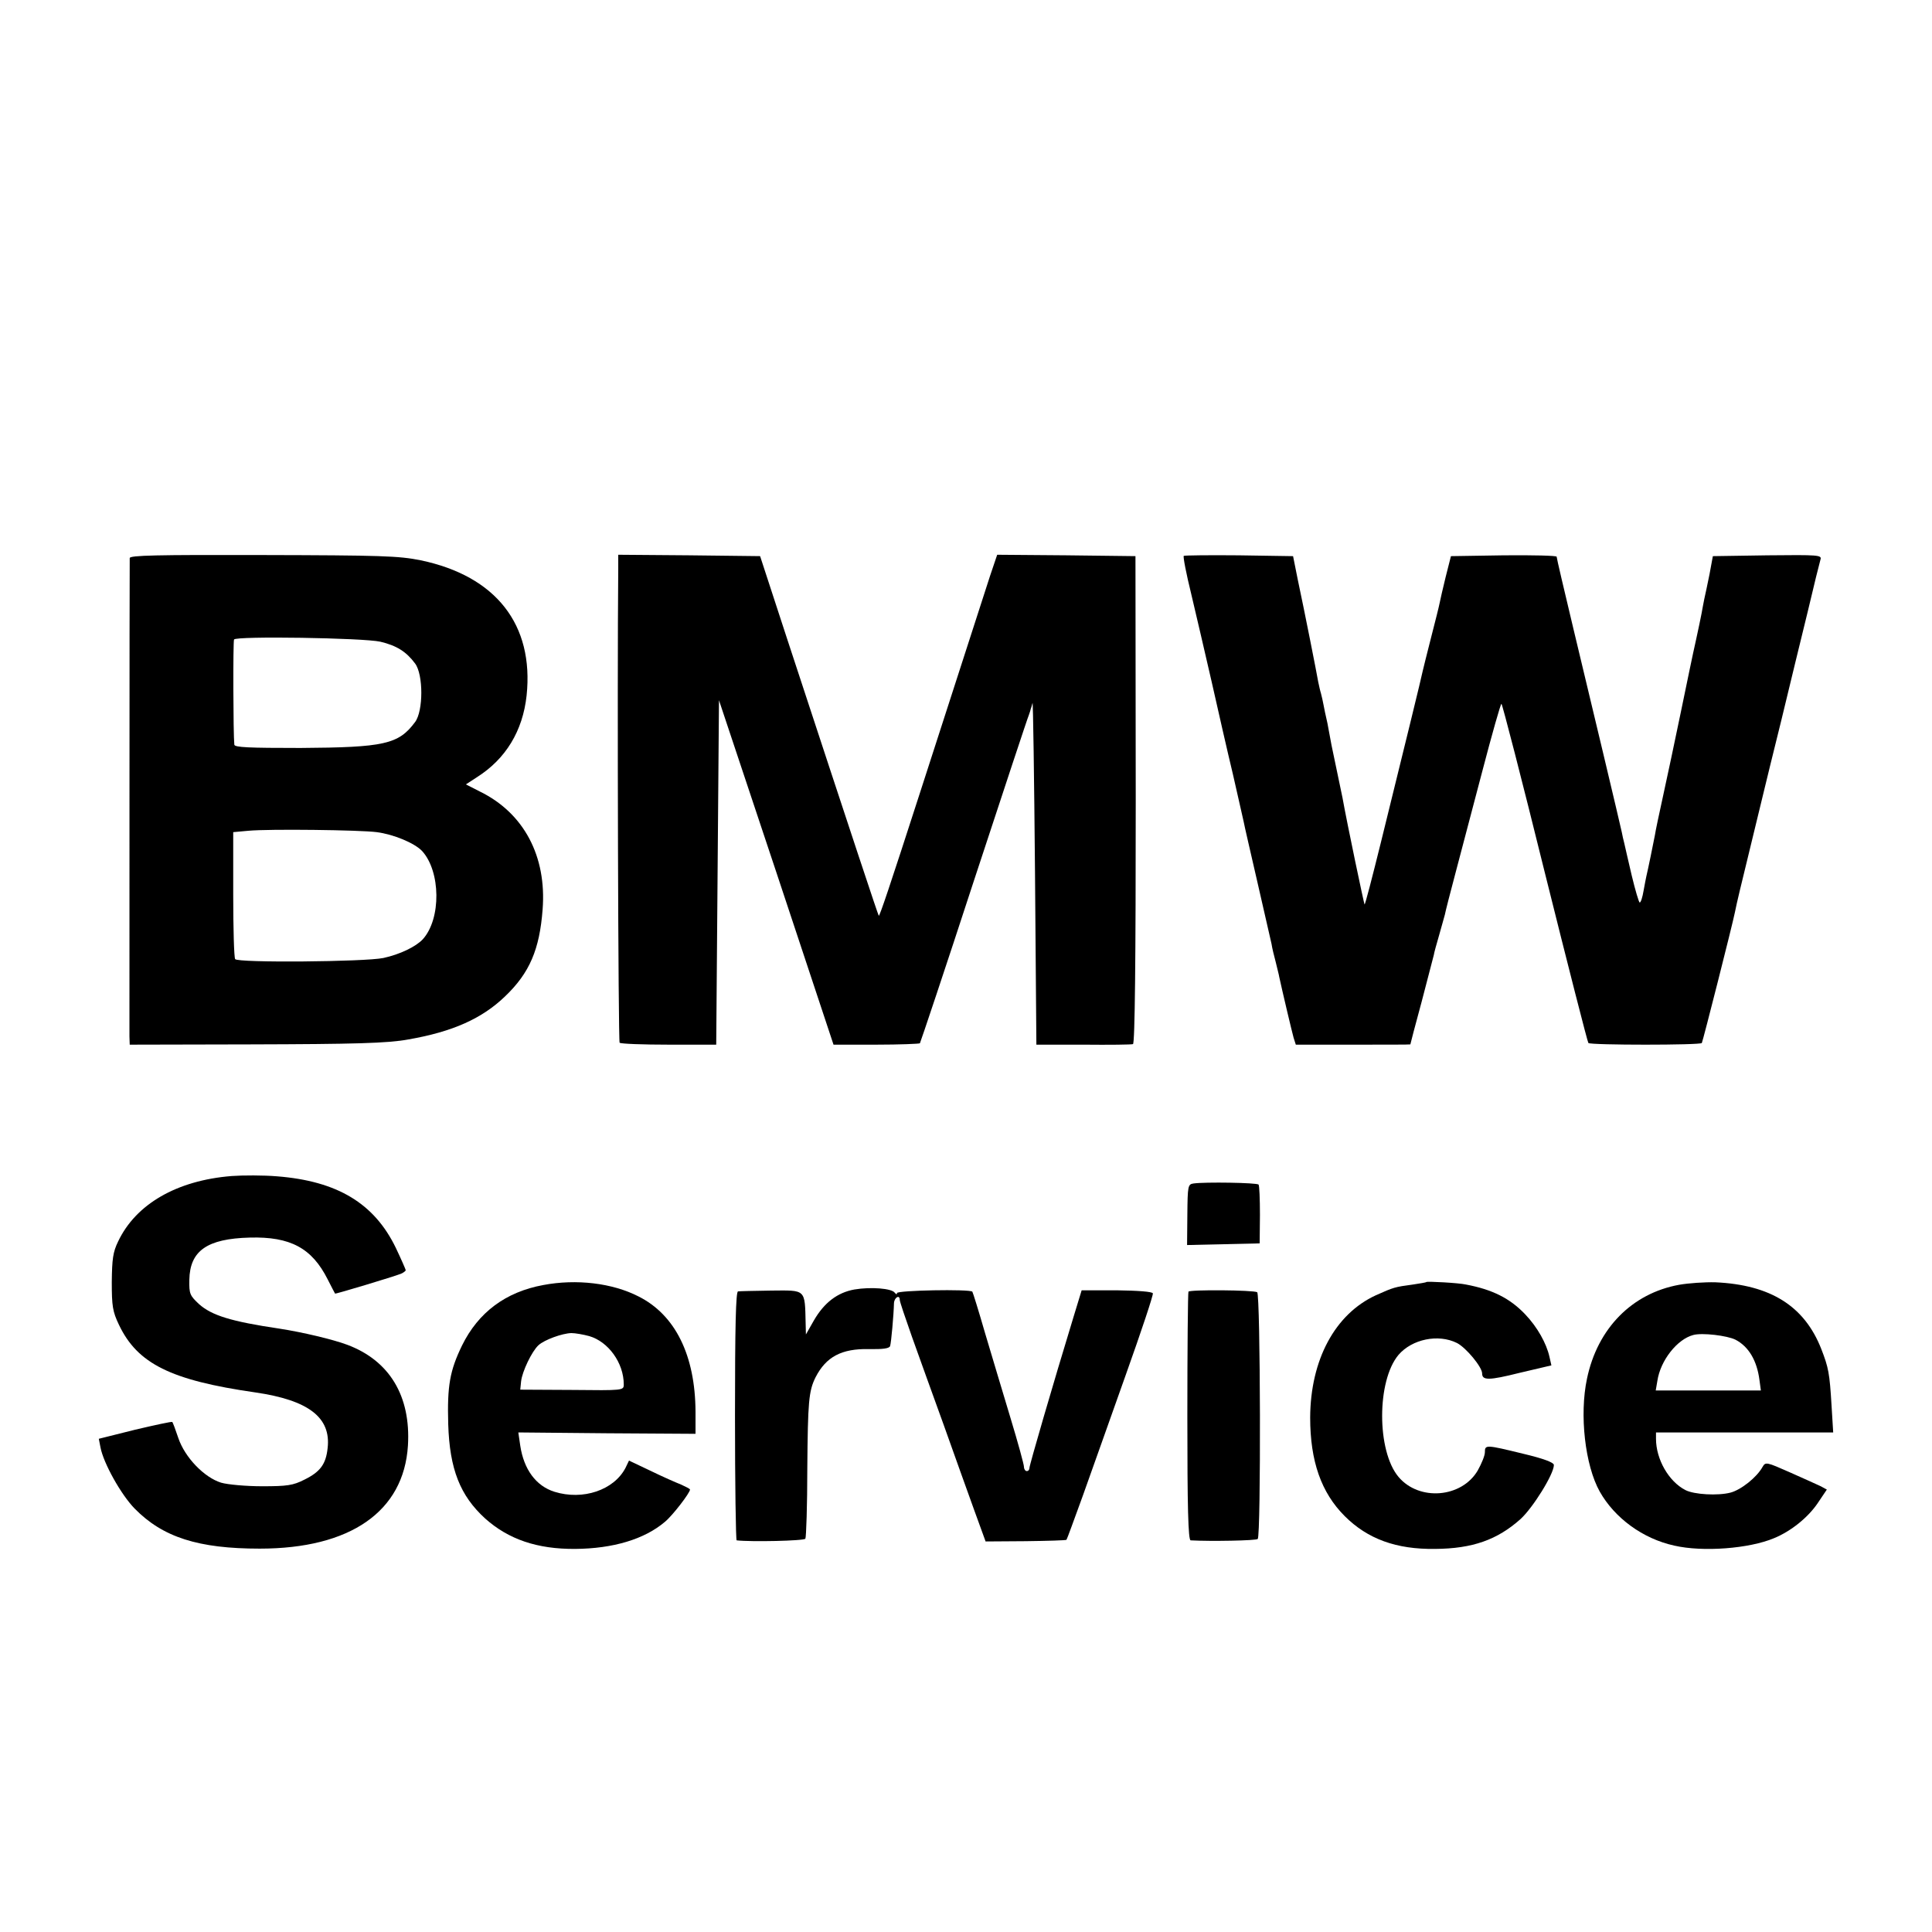
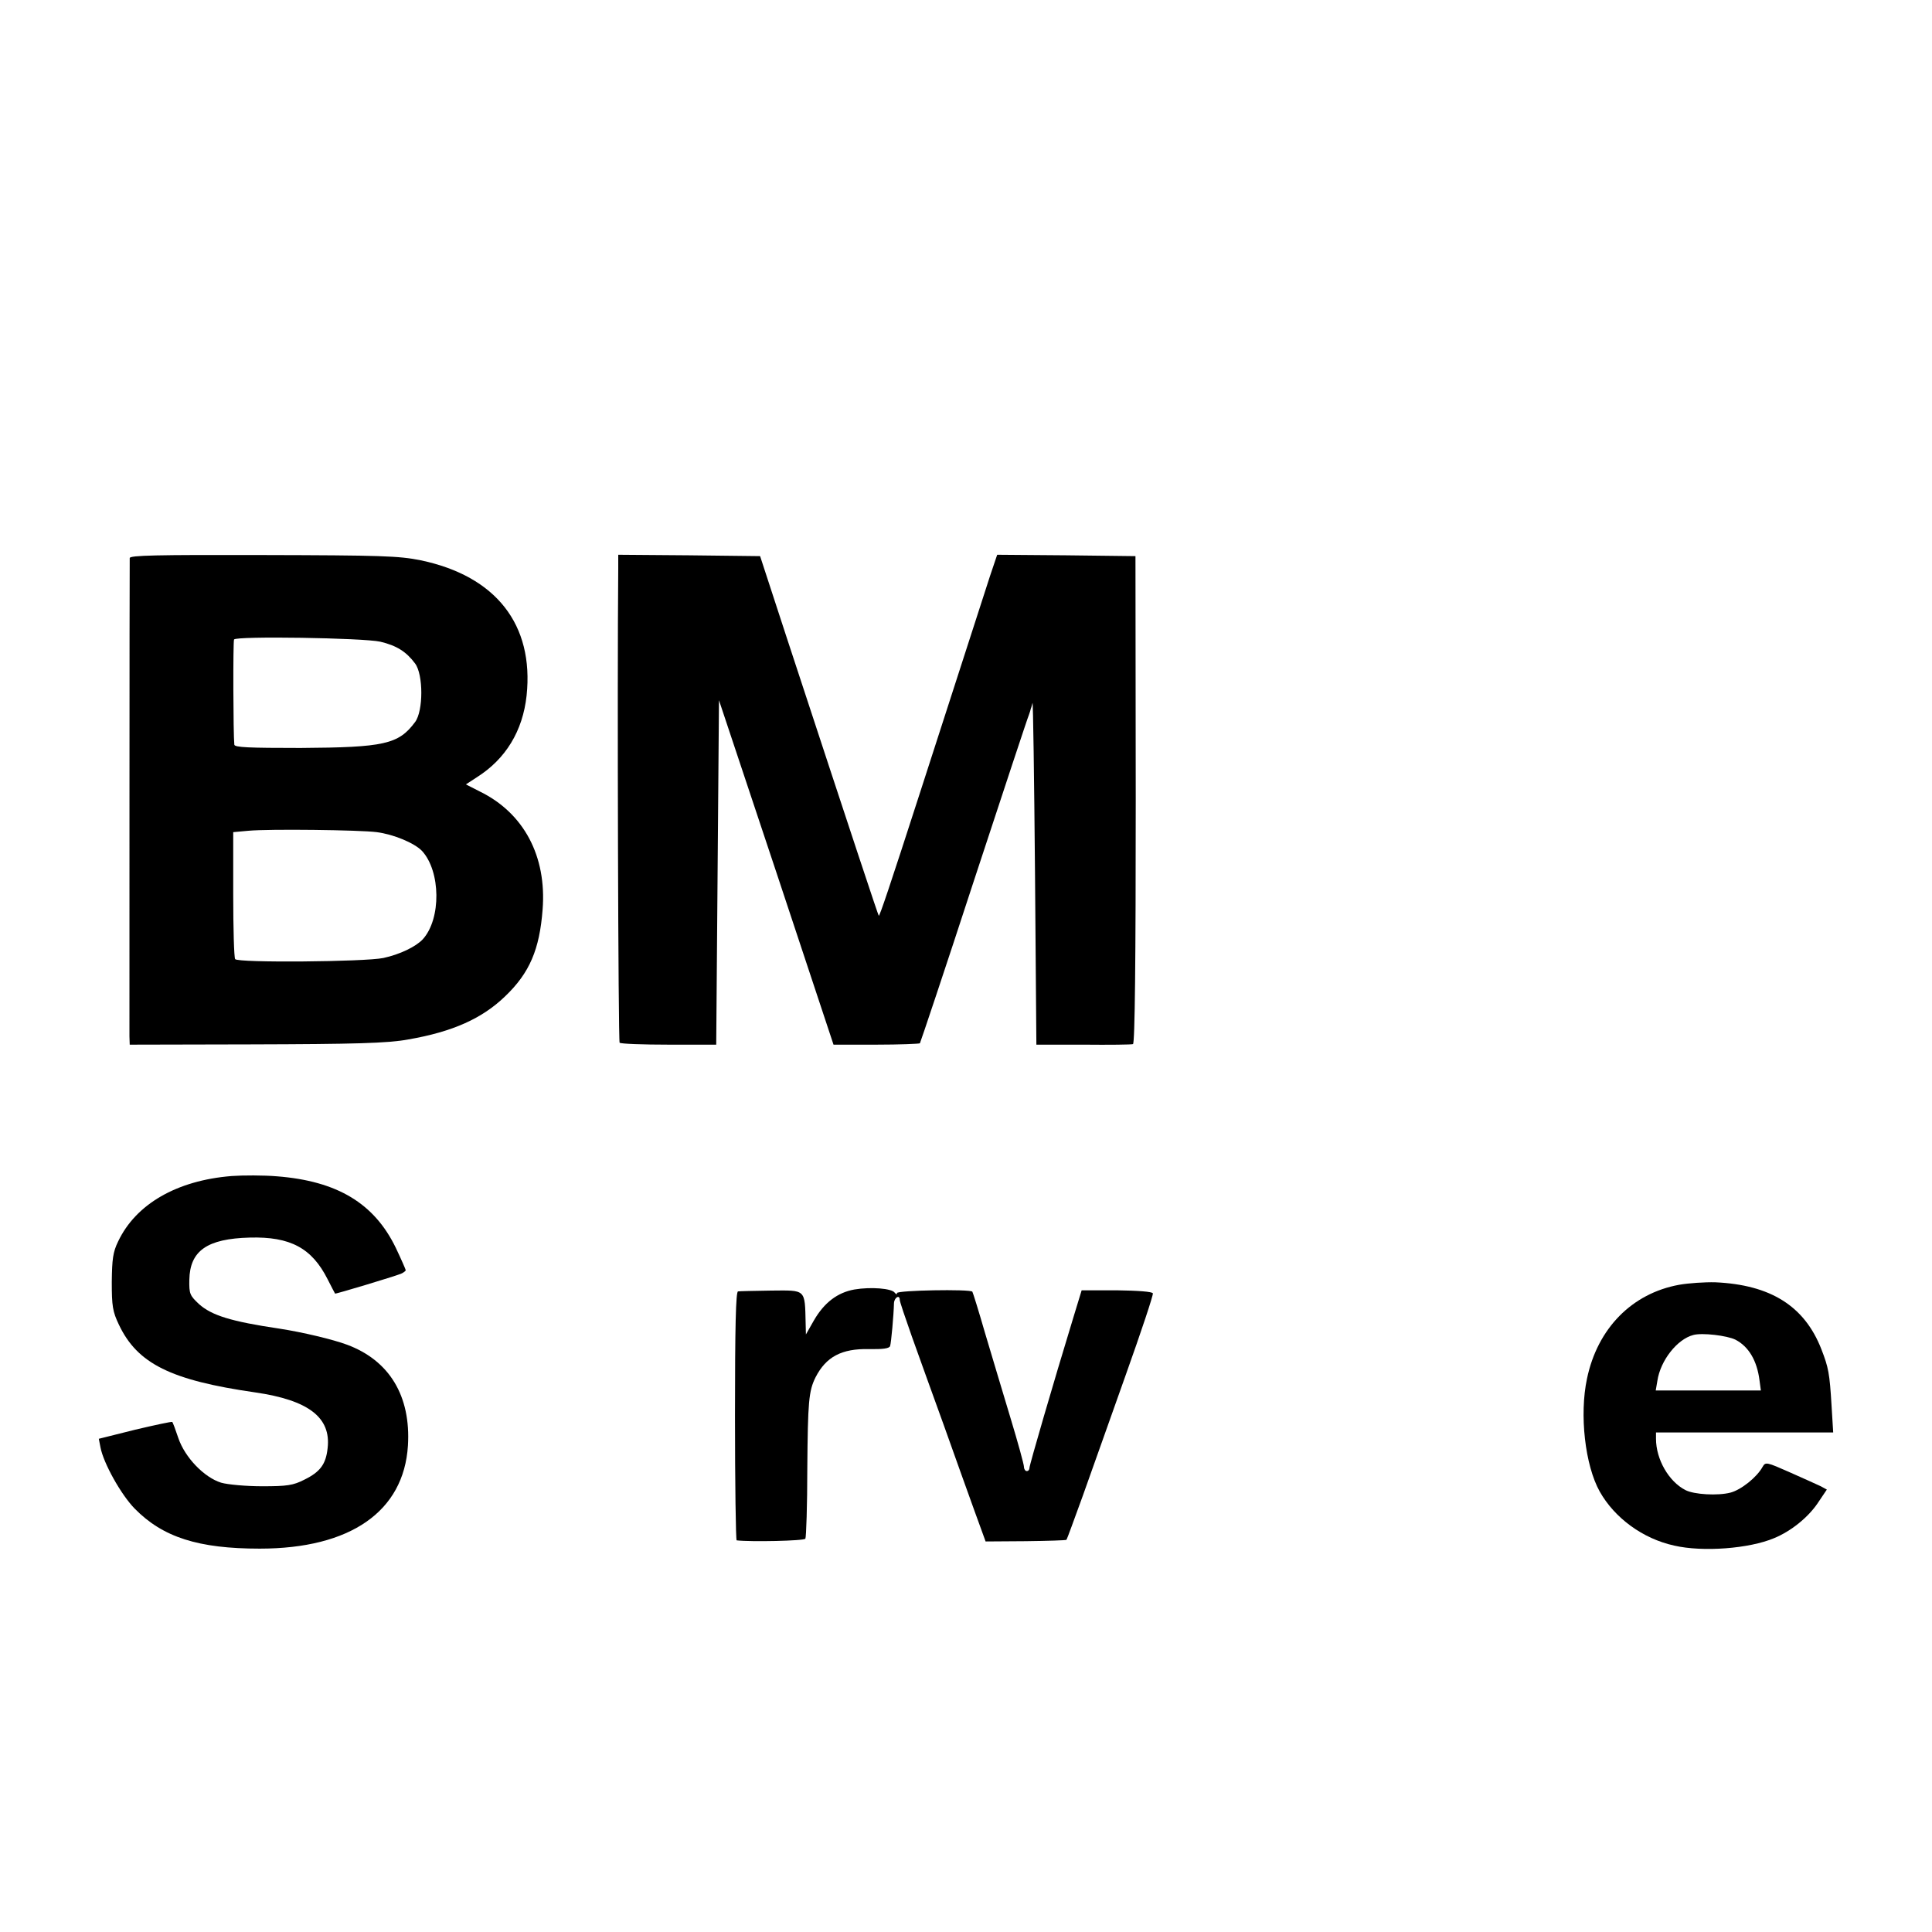
<svg xmlns="http://www.w3.org/2000/svg" version="1.0" width="700pt" height="700pt" viewBox="0 0 700 700" preserveAspectRatio="xMidYMid meet">
  <g transform="translate(0,700) scale(0.1,-0.1)" fill="#000000" stroke="none">
    <path d="M470 4978 c-1 -20 -1 -1699 -1 -1733 l1 -30 438 1 c376 1 497 4 572 18 161 28 267 76 350 156 89 85 125 170 136 315 15 193 -68 349 -227 427 l-51 26 40 26 c104 66 166 167 180 296 27 257 -111 433 -384 490 -79 16 -144 18 -571 19 -386 1 -483 -1 -483 -11z m908 -303 c59 -14 94 -36 126 -79 30 -40 30 -172 0 -212 -60 -81 -112 -92 -415 -94 -188 0 -239 2 -240 12 -4 36 -5 374 -1 381 7 13 468 6 530 -8z m-13 -690 c61 -8 136 -39 164 -68 68 -74 70 -246 3 -320 -25 -27 -83 -55 -143 -68 -67 -14 -529 -18 -537 -4 -4 6 -7 111 -7 235 l0 225 55 5 c75 7 403 3 465 -5z" />
    <path d="M2240 4938 c-4 -421 0 -1711 5 -1716 4 -4 84 -7 178 -7 l172 0 5 624 5 624 208 -624 207 -624 155 0 c84 0 156 3 158 5 2 3 91 268 196 590 106 322 195 592 199 600 3 8 6 18 7 23 2 4 4 13 6 20 2 6 6 -269 9 -613 l5 -625 170 0 c94 -1 175 0 180 2 7 2 10 306 10 886 l-1 882 -250 3 -251 2 -26 -77 c-21 -65 -96 -297 -253 -783 -111 -344 -147 -450 -150 -448 -3 4 -87 257 -332 1003 l-98 300 -257 3 -257 2 0 -52z" />
-     <path d="M4289 4986 c-3 -3 9 -65 27 -138 17 -73 51 -216 74 -318 23 -102 57 -252 77 -335 19 -82 36 -160 39 -172 2 -12 25 -111 50 -220 25 -109 48 -209 51 -223 2 -14 9 -43 15 -65 5 -22 12 -47 13 -55 11 -51 46 -199 52 -220 l8 -25 208 0 c114 0 207 0 207 1 0 1 18 71 41 155 22 85 42 161 44 169 1 8 10 40 19 71 9 31 18 65 21 75 2 11 19 78 38 149 19 72 63 239 98 372 35 134 66 243 69 243 3 0 74 -275 157 -611 84 -337 155 -615 158 -618 9 -8 406 -8 411 0 4 7 111 429 120 474 2 11 10 47 18 80 24 99 87 359 91 375 2 8 28 116 59 240 30 124 73 302 96 395 22 94 43 178 46 188 5 16 -7 17 -192 15 l-198 -3 -12 -65 c-7 -36 -16 -76 -19 -90 -3 -14 -7 -37 -10 -53 -3 -15 -12 -60 -21 -100 -9 -39 -33 -155 -54 -257 -21 -102 -50 -238 -64 -302 -14 -64 -28 -129 -30 -144 -5 -27 -26 -129 -31 -149 -1 -5 -6 -29 -10 -52 -4 -24 -10 -43 -14 -43 -3 0 -16 44 -29 98 -12 53 -25 106 -27 117 -3 11 -7 29 -9 40 -7 33 -111 470 -176 740 -33 138 -60 253 -60 258 0 4 -86 6 -192 5 l-191 -3 -19 -75 c-10 -41 -20 -84 -22 -95 -2 -11 -16 -67 -31 -125 -15 -58 -28 -112 -30 -120 -3 -17 -70 -291 -152 -623 -31 -125 -57 -226 -59 -224 -2 2 -63 292 -80 387 -3 14 -14 66 -24 115 -11 50 -22 106 -25 125 -3 19 -8 42 -10 50 -2 8 -6 27 -9 43 -3 15 -7 35 -10 45 -3 9 -7 28 -10 42 -5 30 -49 253 -74 370 l-17 85 -196 3 c-107 1 -197 0 -200 -2z" />
    <path d="M839 2739 c-199 -16 -347 -102 -411 -237 -19 -39 -22 -64 -23 -147 0 -87 3 -107 26 -155 67 -141 188 -201 494 -245 193 -28 275 -91 262 -202 -6 -58 -27 -86 -84 -114 -41 -21 -63 -24 -153 -24 -58 0 -125 6 -149 13 -61 19 -131 91 -155 162 -10 30 -20 57 -22 58 -1 2 -62 -11 -134 -28 l-132 -33 6 -31 c11 -58 75 -172 124 -222 102 -104 231 -145 453 -145 329 0 522 135 537 373 11 180 -67 309 -221 366 -51 19 -160 45 -244 58 -176 26 -246 48 -292 89 -33 31 -36 37 -35 88 2 105 64 149 219 153 147 4 225 -38 282 -151 14 -27 26 -51 27 -52 2 -2 211 61 239 72 9 4 17 10 17 13 0 2 -16 39 -36 81 -78 161 -212 242 -431 259 -48 4 -122 4 -164 1z" />
-     <path d="M4324 2712 c-20 -3 -21 -9 -22 -113 l-1 -110 132 3 131 3 1 103 c0 57 -2 107 -5 110 -5 7 -195 10 -236 4z" />
-     <path d="M1968 2344 c-136 -25 -235 -99 -294 -219 -44 -91 -54 -145 -50 -285 5 -163 43 -259 134 -342 84 -75 188 -111 326 -110 137 1 251 35 325 98 28 23 91 105 91 117 0 3 -15 10 -32 18 -18 7 -68 29 -111 50 l-78 37 -13 -27 c-42 -80 -154 -118 -257 -86 -67 21 -111 81 -124 167 l-7 48 321 -3 321 -2 0 80 c-1 204 -73 351 -207 418 -94 48 -224 64 -345 41z m167 -185 c69 -20 125 -97 125 -175 0 -22 -2 -22 -187 -20 l-188 1 3 30 c4 36 39 109 63 131 22 20 86 43 119 44 14 0 43 -5 65 -11z" />
-     <path d="M5168 2355 c-2 -2 -23 -5 -48 -9 -67 -9 -70 -10 -135 -39 -148 -68 -237 -234 -238 -443 0 -158 40 -272 125 -357 83 -83 187 -121 328 -119 135 1 225 33 309 108 45 41 121 163 121 196 0 9 -36 23 -112 41 -135 33 -138 33 -138 5 0 -12 -12 -41 -26 -66 -58 -99 -212 -112 -287 -23 -79 94 -79 348 0 442 49 57 144 77 212 43 33 -17 91 -87 91 -110 0 -26 24 -26 136 2 l115 27 -7 31 c-11 49 -44 108 -88 154 -55 58 -119 90 -215 108 -27 6 -140 12 -143 9z" />
    <path d="M6084 2345 c-171 -31 -296 -158 -334 -340 -28 -131 -7 -314 46 -409 54 -96 156 -171 270 -196 104 -24 272 -11 362 27 61 25 123 75 158 127 l33 49 -22 12 c-12 6 -62 28 -111 50 -86 38 -89 39 -100 20 -21 -38 -78 -83 -116 -93 -46 -12 -132 -7 -163 9 -61 31 -107 112 -107 186 l0 23 321 0 321 0 -6 98 c-7 117 -11 137 -37 204 -61 156 -184 233 -384 242 -38 1 -97 -3 -131 -9z m204 -199 c48 -25 78 -76 87 -147 l5 -37 -191 0 -190 0 6 35 c11 74 72 151 130 166 32 9 123 -2 153 -17z" />
    <path d="M3096 2328 c-62 -11 -110 -48 -147 -112 l-29 -51 -1 40 c-3 126 2 120 -125 119 -60 -1 -114 -2 -120 -3 -8 -1 -11 -128 -11 -451 0 -247 3 -450 6 -451 51 -6 244 -2 249 6 3 5 7 120 7 255 2 241 5 280 30 330 38 74 94 104 193 102 50 -1 74 2 77 11 4 12 13 113 14 155 1 21 21 33 21 12 0 -6 20 -65 44 -133 24 -67 76 -212 116 -322 39 -110 89 -249 111 -310 l40 -110 145 1 c80 1 146 3 148 5 2 2 28 74 59 159 30 85 101 283 156 439 56 157 100 289 98 295 -2 6 -53 10 -131 11 l-127 0 -29 -95 c-76 -249 -160 -538 -160 -548 0 -7 -4 -12 -10 -12 -5 0 -10 7 -10 15 0 9 -22 89 -49 178 -27 89 -68 227 -92 307 -23 80 -44 147 -46 150 -9 10 -273 5 -273 -5 0 -6 -3 -5 -8 1 -10 16 -87 22 -146 12z" />
-     <path d="M4306 2320 c-2 -3 -4 -206 -4 -452 0 -329 3 -448 12 -449 73 -4 238 -1 243 5 12 11 10 887 -2 894 -12 8 -245 10 -249 2z" />
  </g>
</svg>